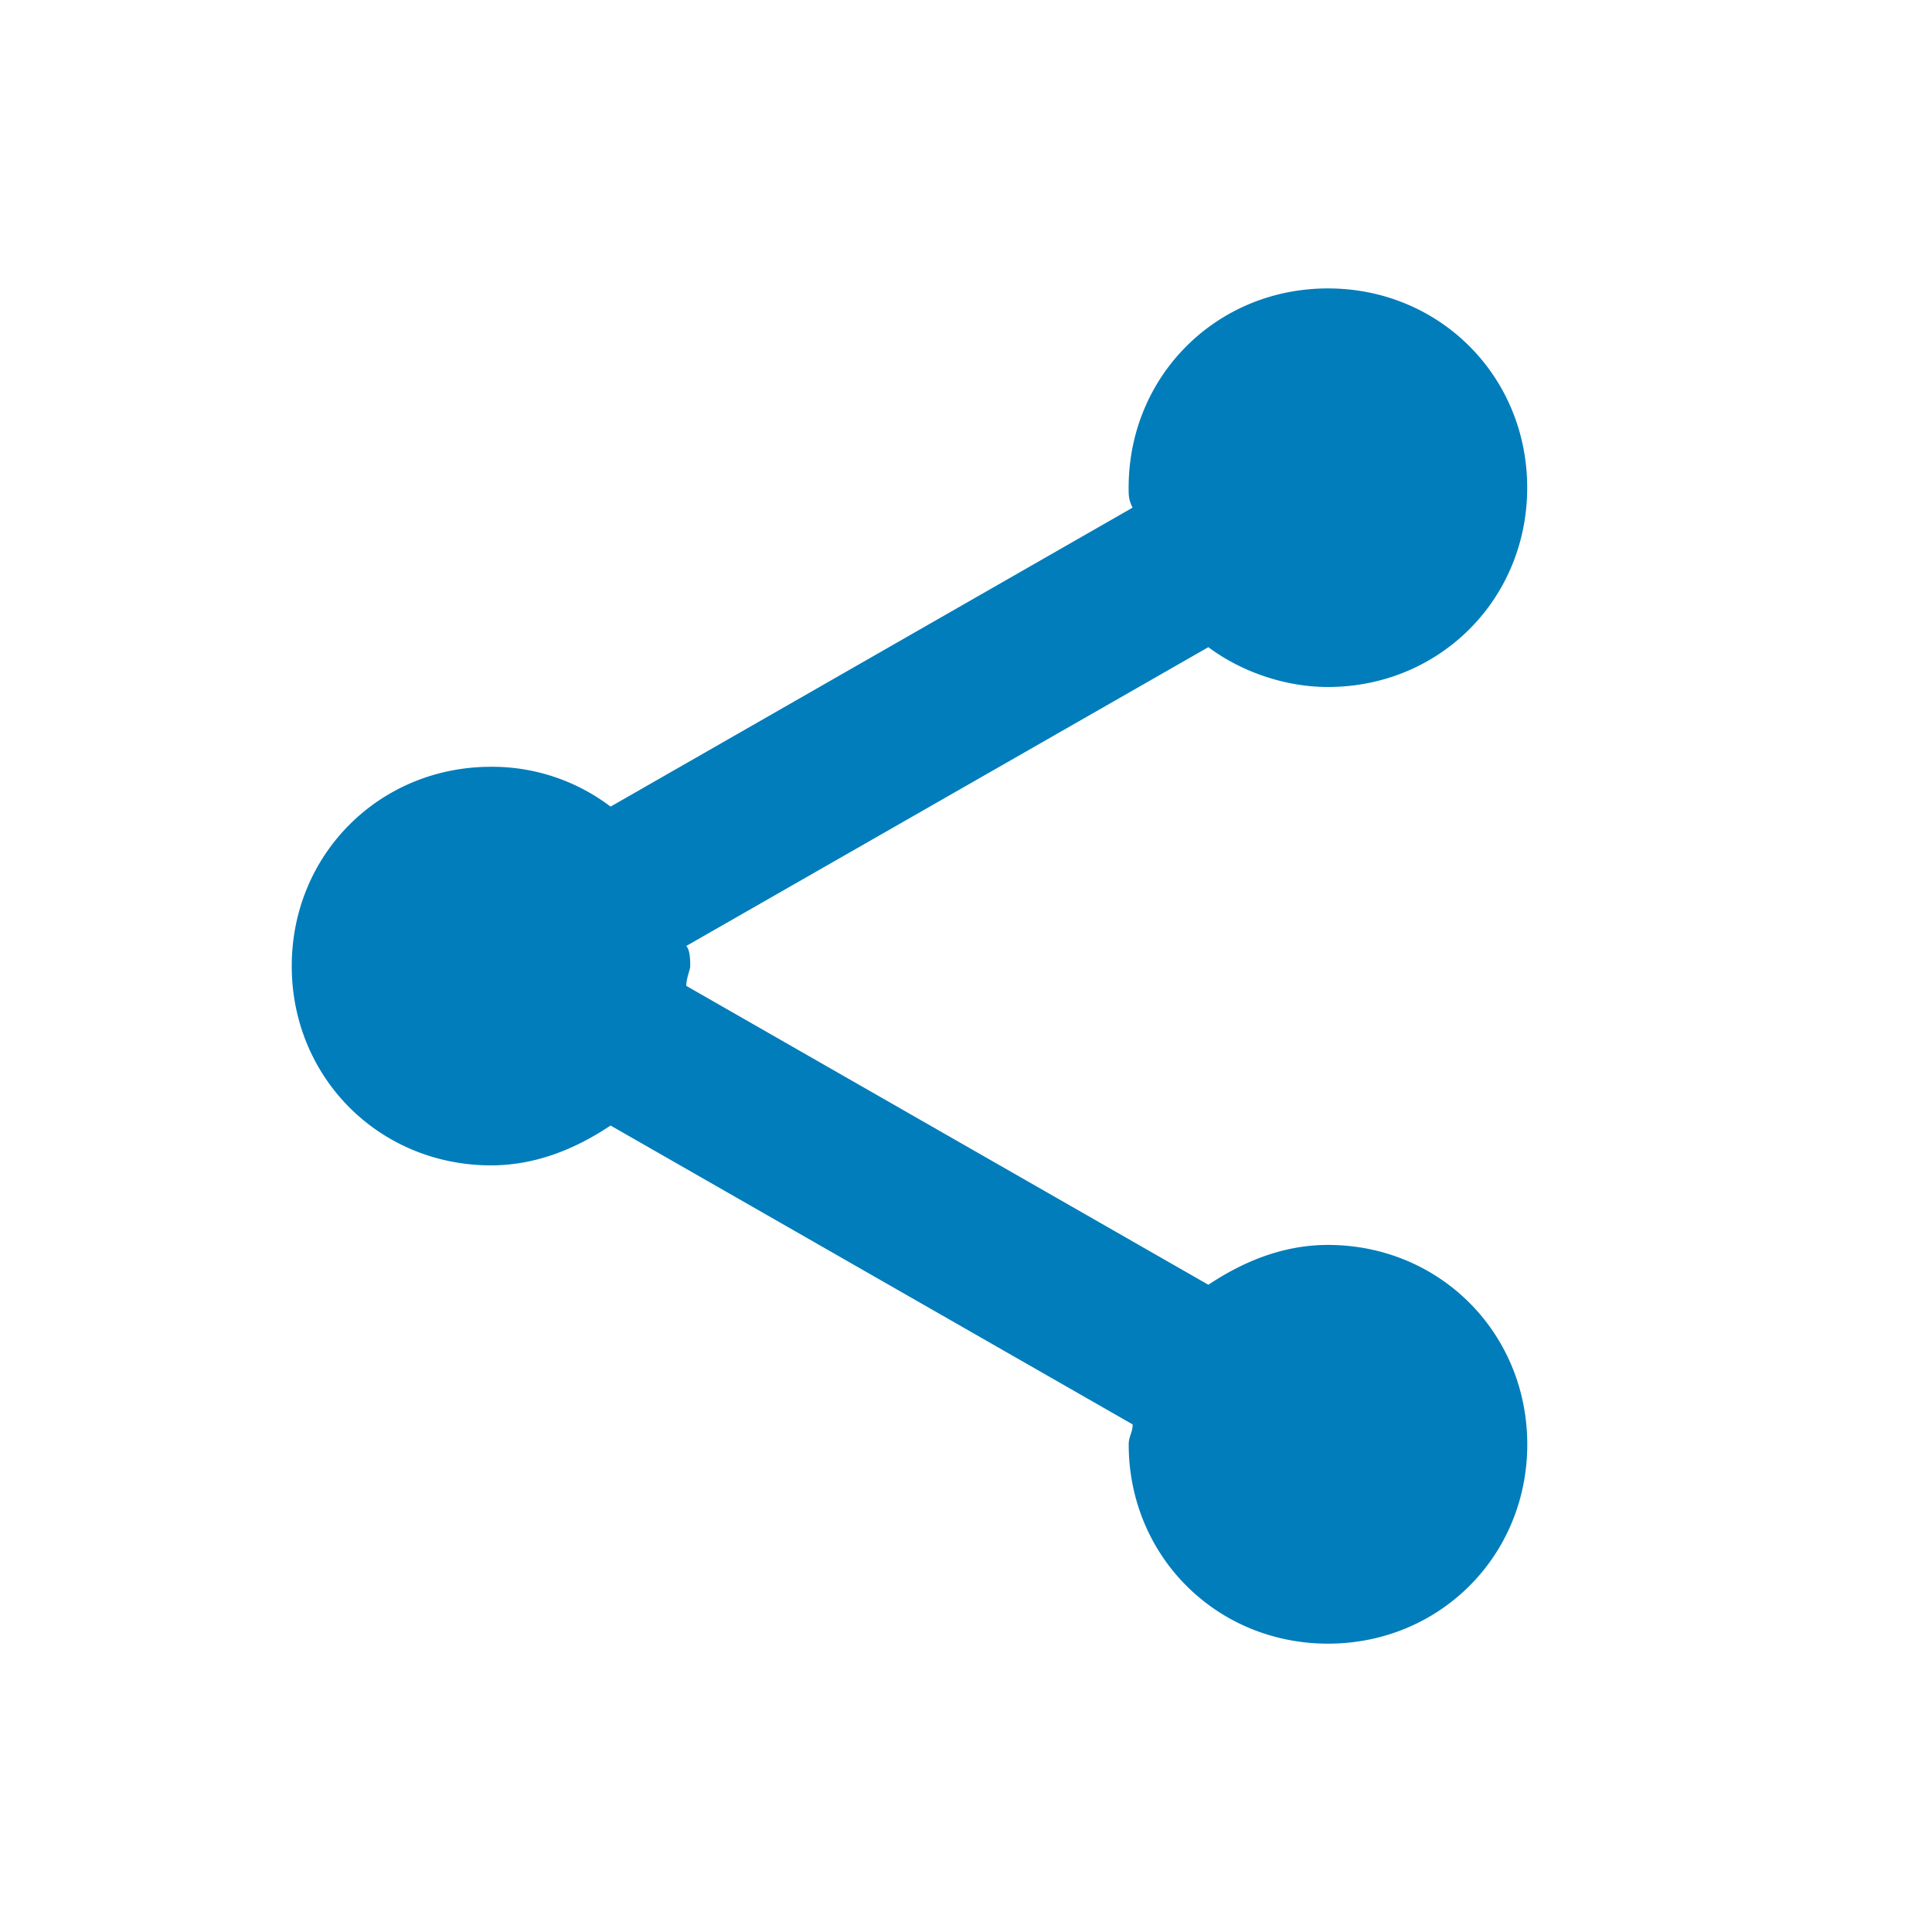
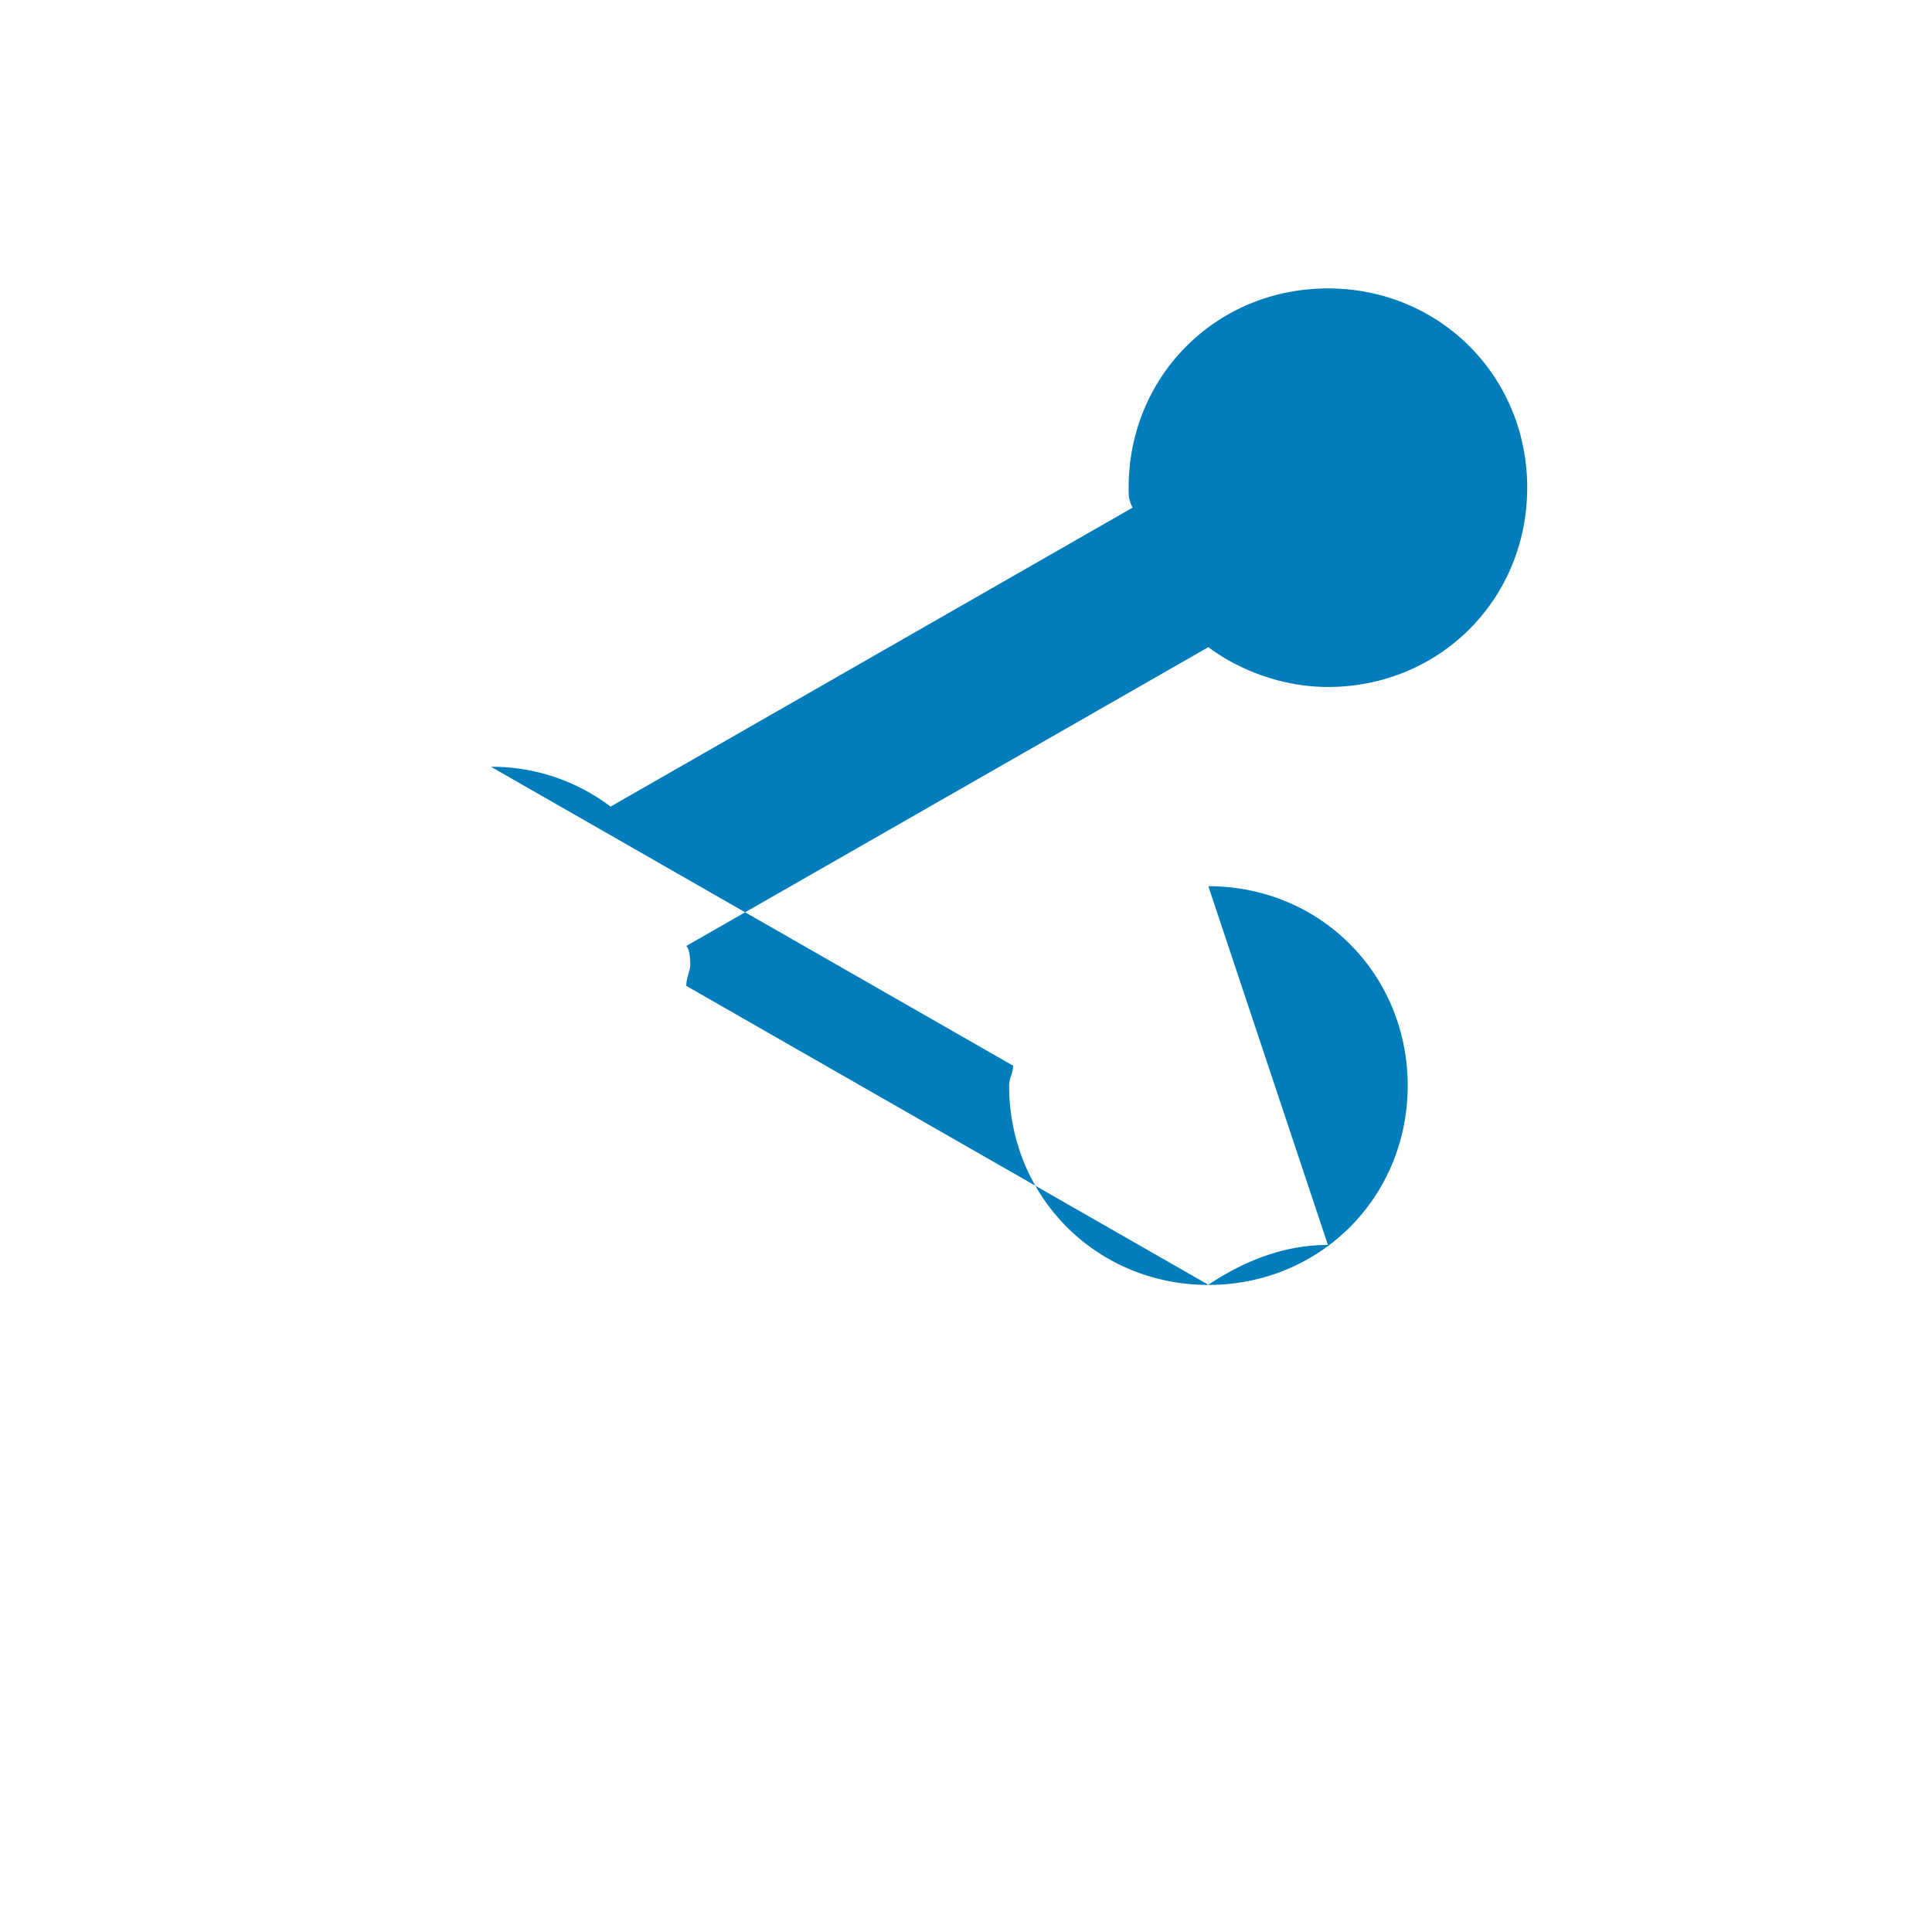
<svg xmlns="http://www.w3.org/2000/svg" version="1.1" width="512" height="512" x="0" y="0" viewBox="0 0 101 100" style="enable-background:new 0 0 512 512" xml:space="preserve" class="">
  <g>
-     <path fill="#007dba" d="M69.42 64.582c-2.293 0-4.375.832-6.25 2.082L35.877 51.039c0-.418.207-.832.207-1.043 0-.207 0-.832-.207-1.043L63.17 33.332c1.668 1.25 3.957 2.082 6.25 2.082 5.832 0 10.418-4.582 10.418-10.418 0-5.832-4.582-10.418-10.418-10.418-5.832 0-10.418 4.582-10.418 10.418 0 .418 0 .625.207 1.043l-27.29 15.629a10.237 10.237 0 0 0-6.25-2.082c-5.831 0-10.417 4.582-10.417 10.418 0 5.832 4.582 10.418 10.418 10.418 2.293 0 4.375-.832 6.25-2.082l27.293 15.625c0 .418-.207.625-.207 1.043 0 5.832 4.582 10.418 10.418 10.418 5.832 0 10.418-4.582 10.418-10.418-.004-5.84-4.59-10.426-10.422-10.426z" data-original="#000000" class="" />
+     <path fill="#007dba" d="M69.42 64.582c-2.293 0-4.375.832-6.25 2.082L35.877 51.039c0-.418.207-.832.207-1.043 0-.207 0-.832-.207-1.043L63.17 33.332c1.668 1.25 3.957 2.082 6.25 2.082 5.832 0 10.418-4.582 10.418-10.418 0-5.832-4.582-10.418-10.418-10.418-5.832 0-10.418 4.582-10.418 10.418 0 .418 0 .625.207 1.043l-27.29 15.629a10.237 10.237 0 0 0-6.25-2.082l27.293 15.625c0 .418-.207.625-.207 1.043 0 5.832 4.582 10.418 10.418 10.418 5.832 0 10.418-4.582 10.418-10.418-.004-5.84-4.59-10.426-10.422-10.426z" data-original="#000000" class="" />
  </g>
</svg>